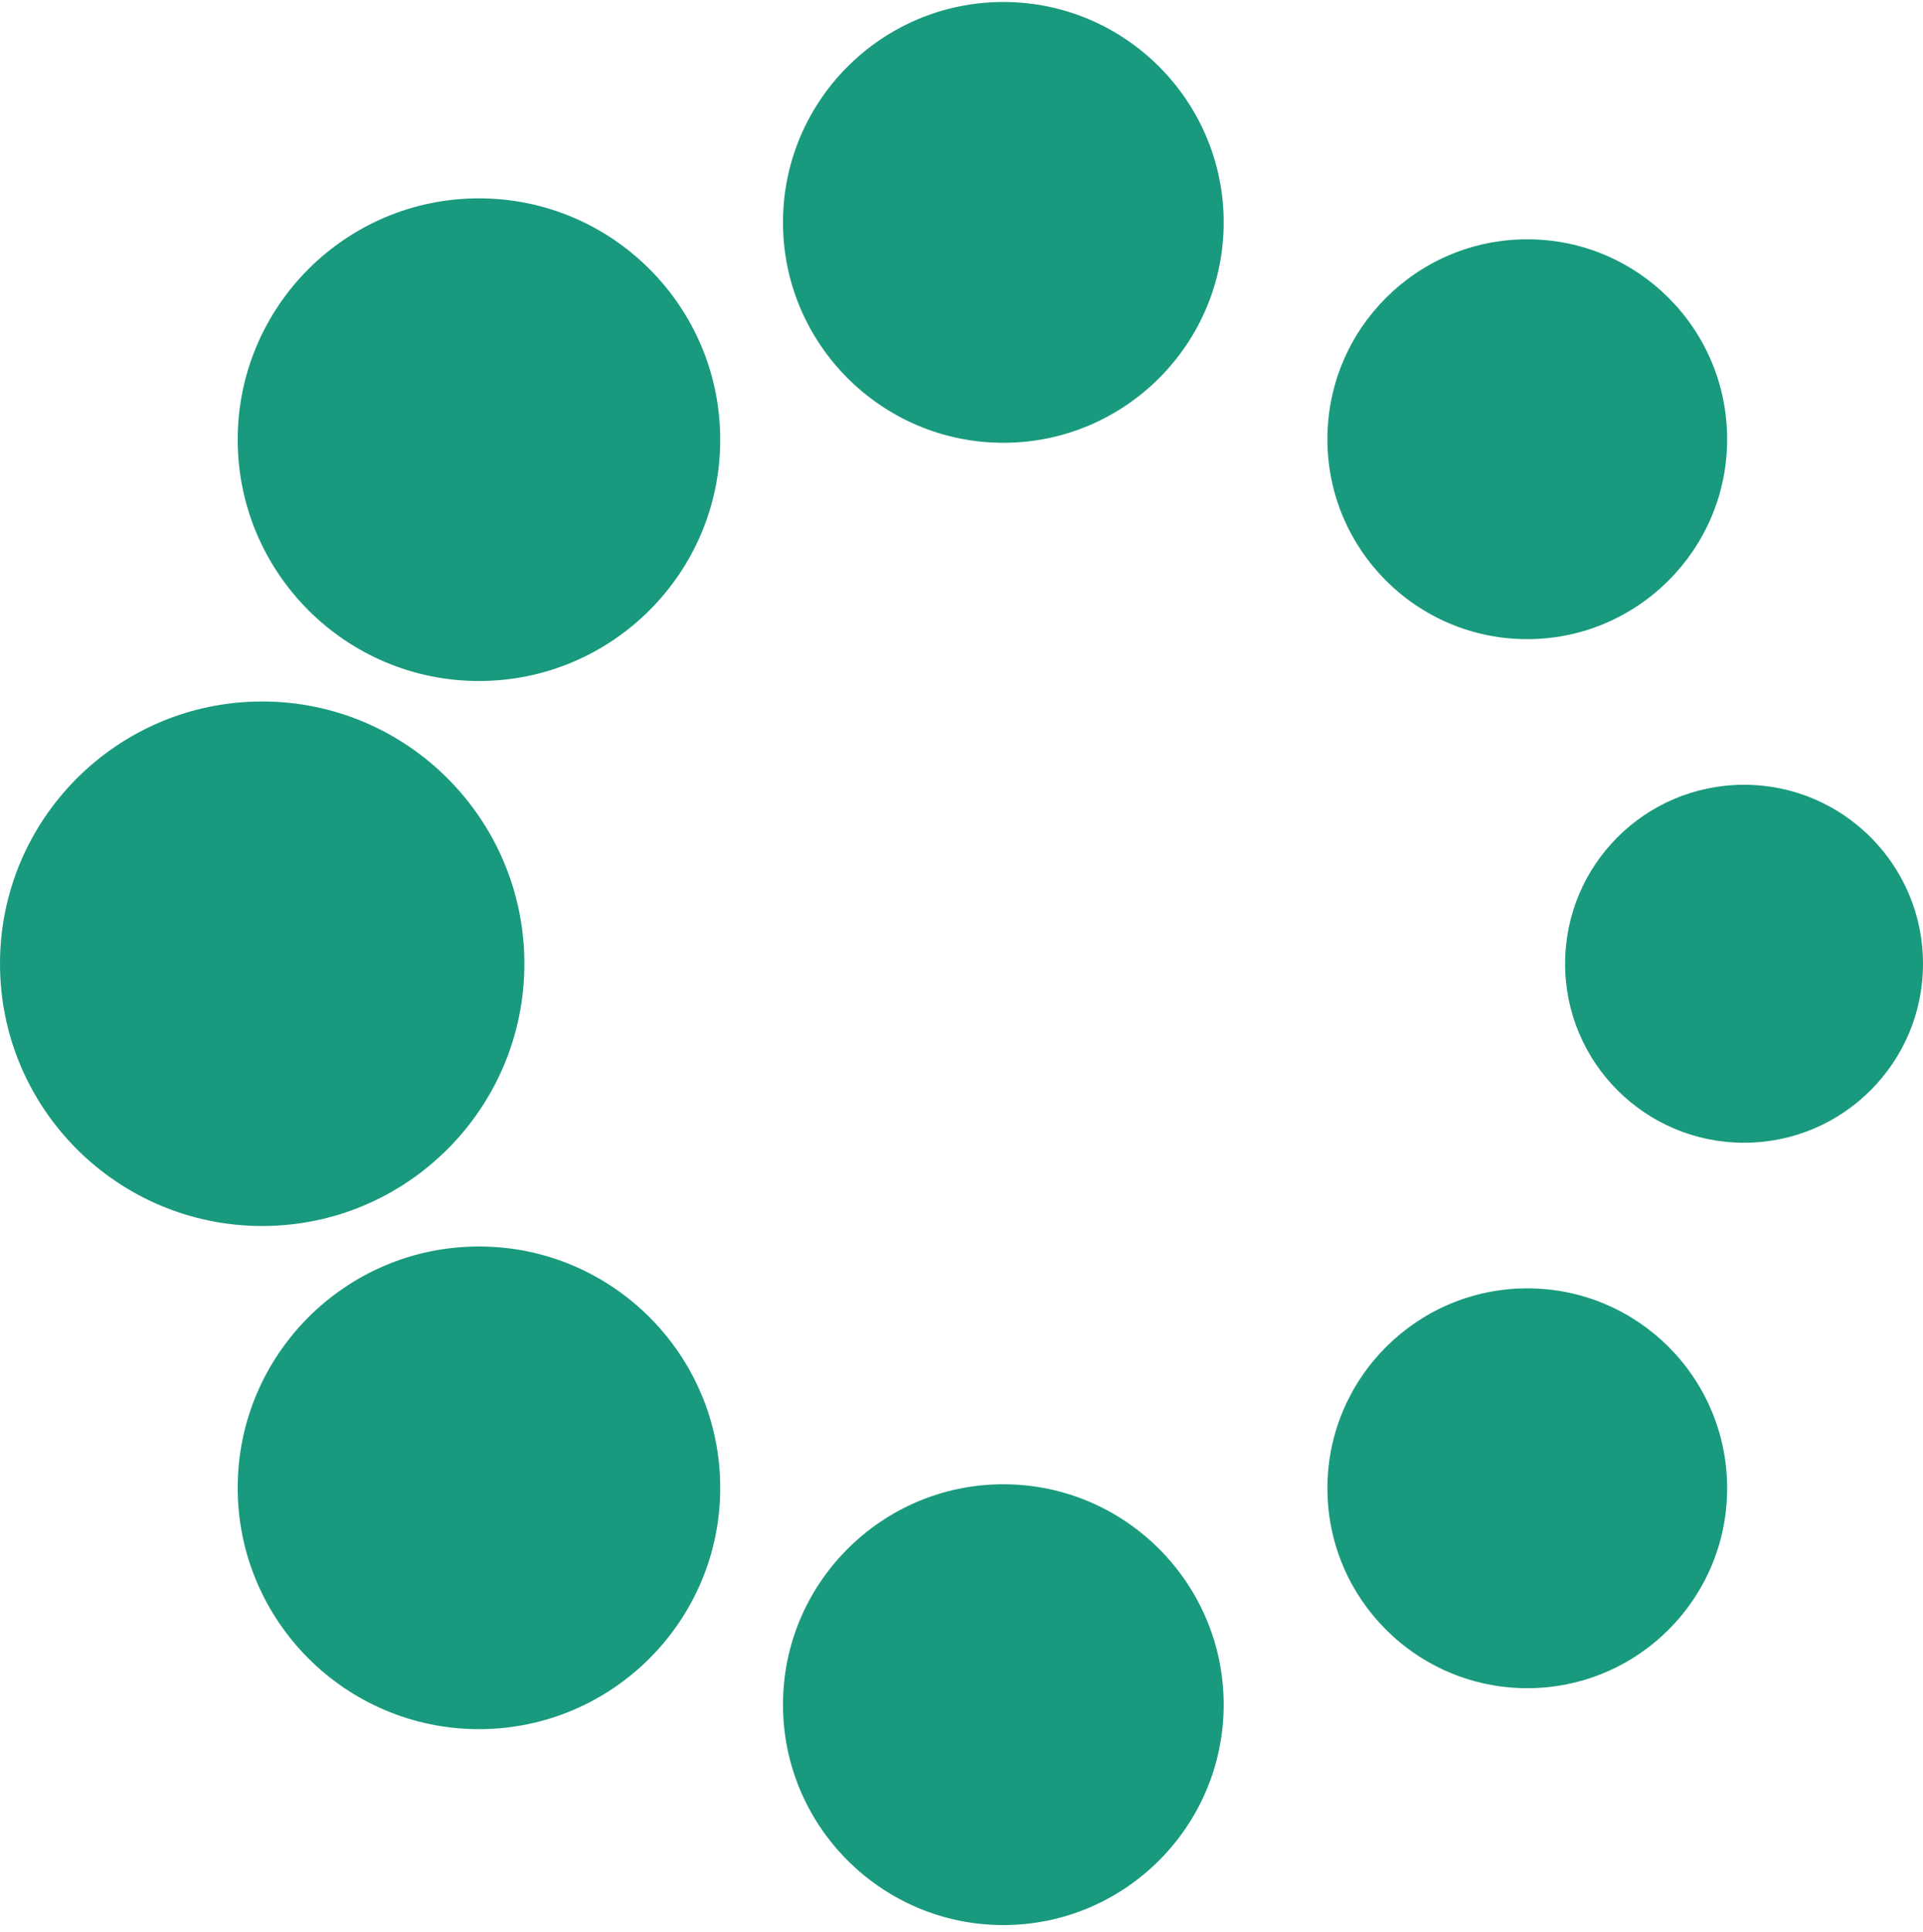
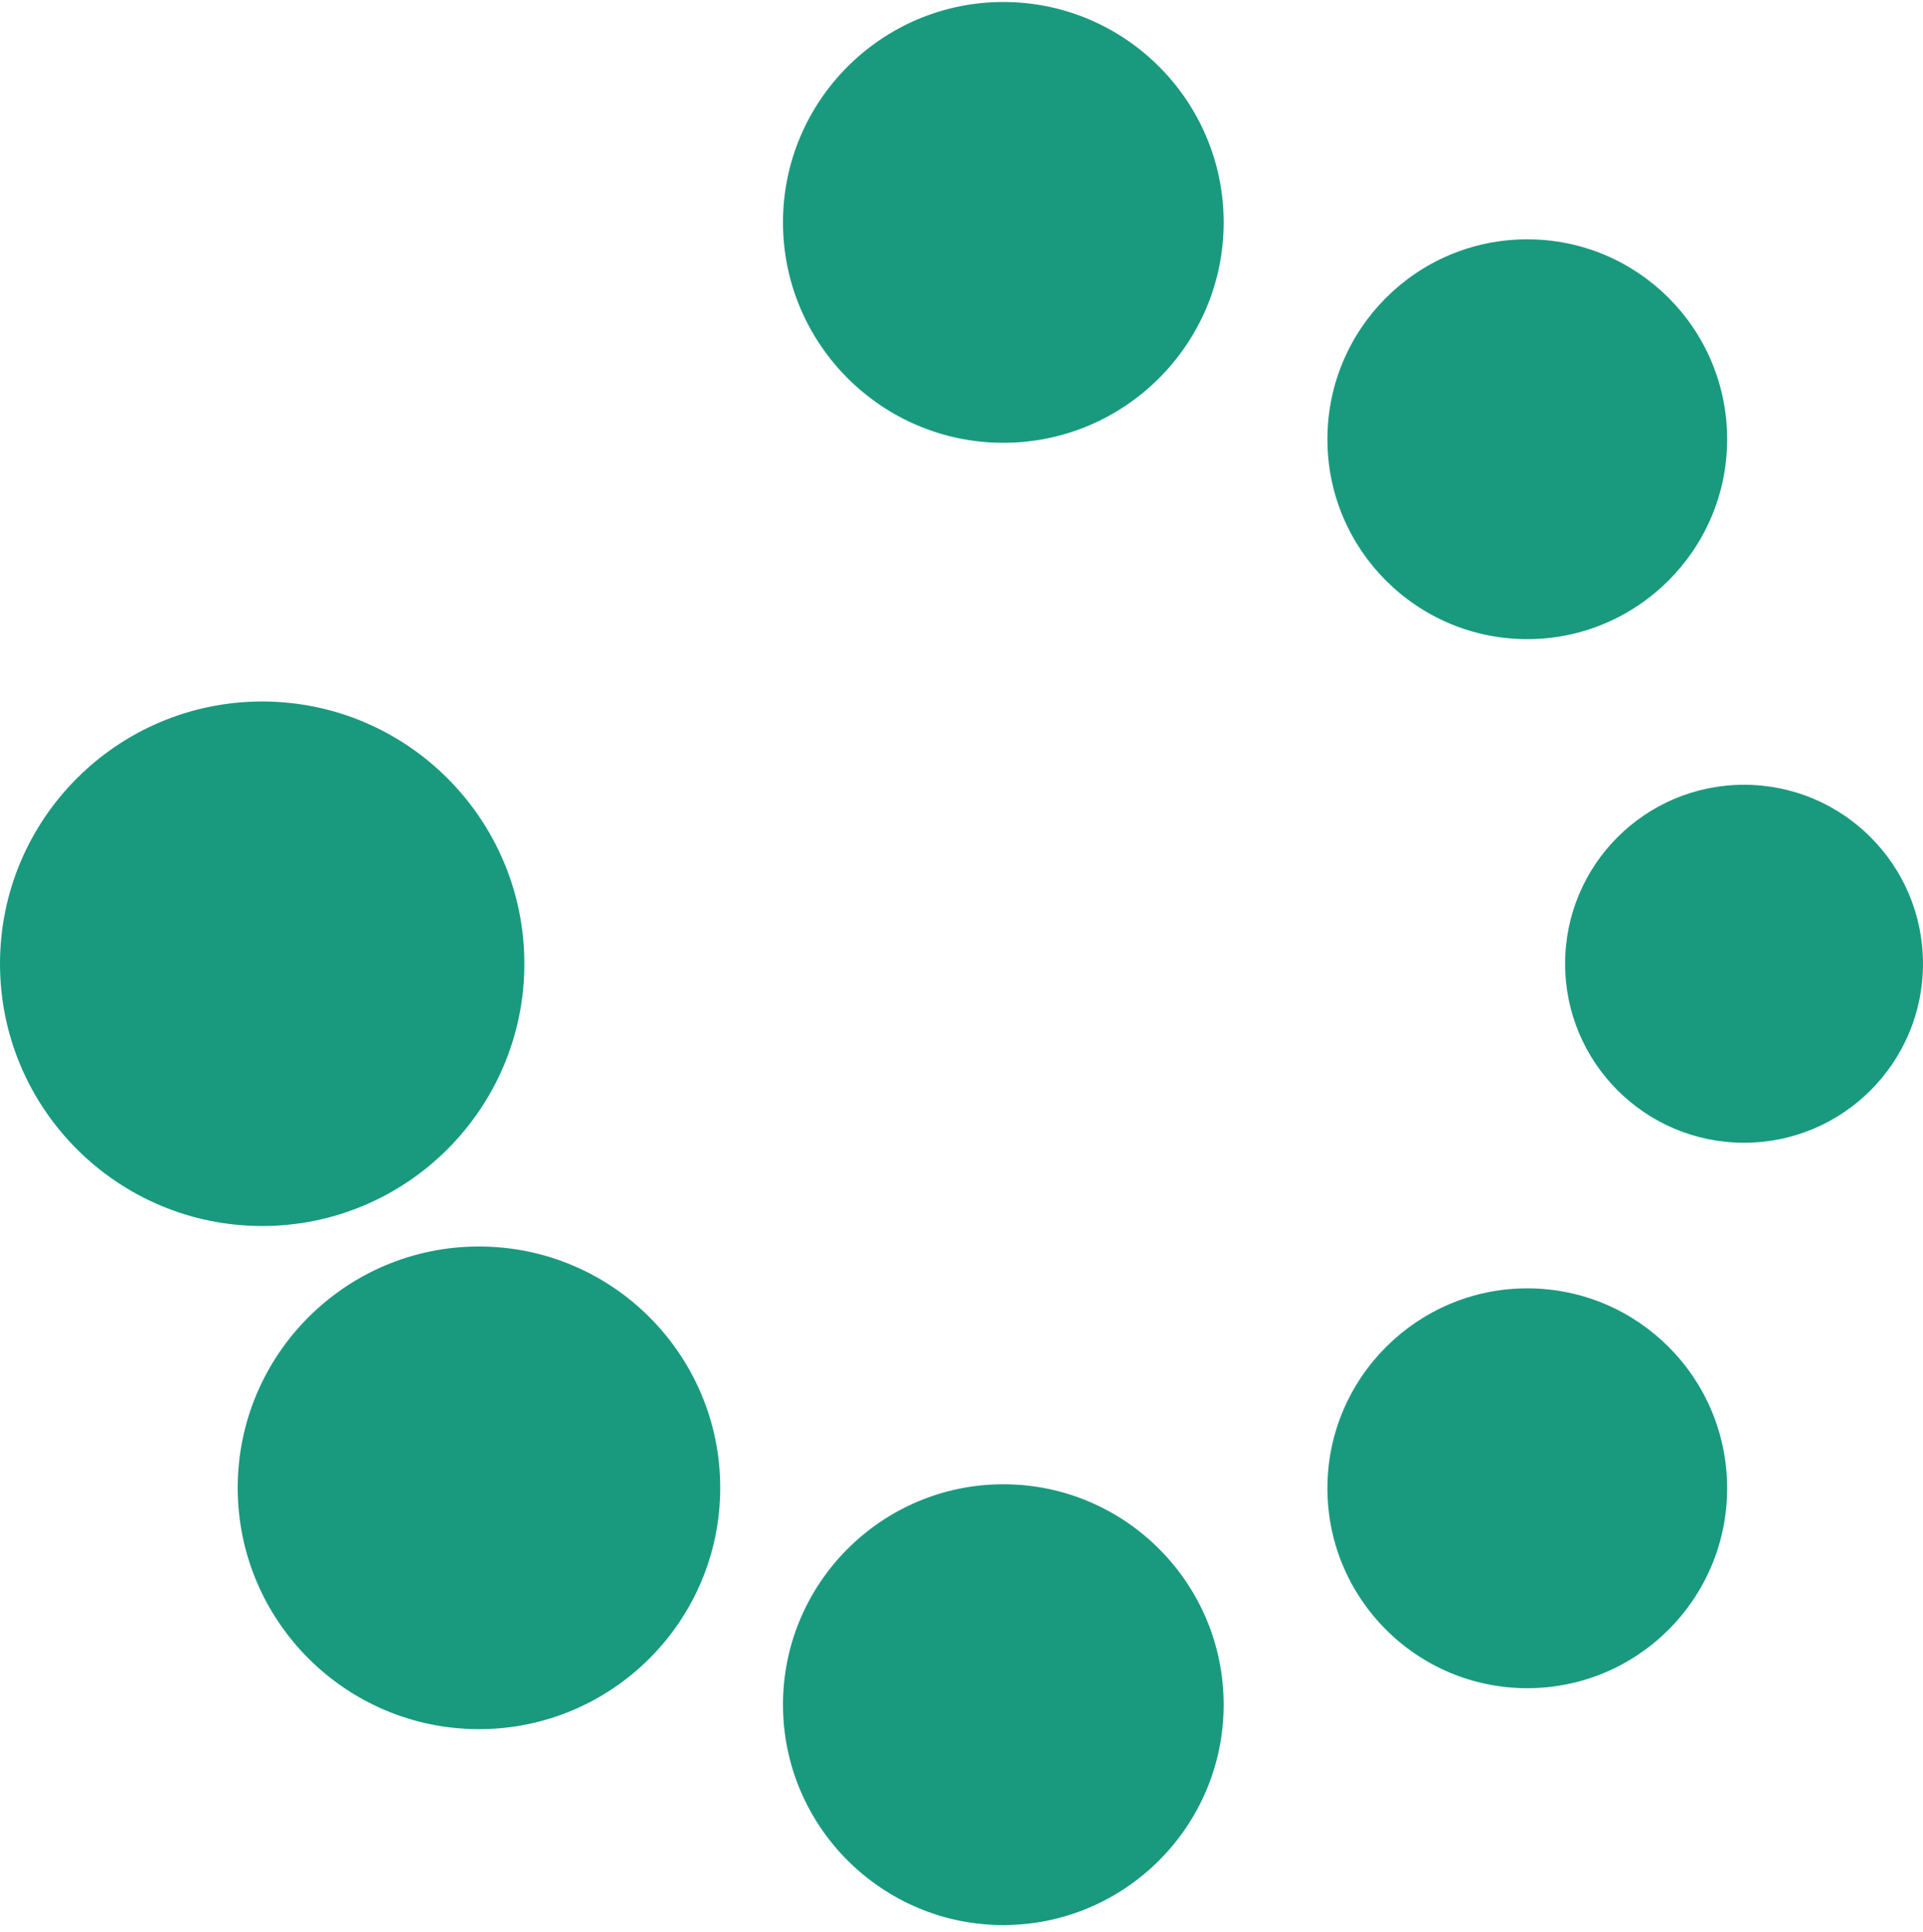
<svg xmlns="http://www.w3.org/2000/svg" width="238" height="239" viewBox="0 0 238 239" fill="none">
  <path d="M215.853 97.099C203.623 97.099 193.706 107.015 193.706 119.246C193.706 131.476 203.623 141.393 215.853 141.393C228.084 141.393 238 131.476 238 119.246C238 107.015 228.084 97.099 215.853 97.099Z" fill="#199A7E" />
  <path d="M189.024 159.408C175.416 159.408 164.287 170.482 164.287 184.145C164.287 197.807 175.361 208.881 189.024 208.881C202.687 208.881 213.76 197.807 213.76 184.145C213.76 170.482 202.687 159.408 189.024 159.408Z" fill="#199A7E" />
  <path d="M124.177 183.649C109.137 183.649 96.906 195.879 96.906 210.919C96.906 225.96 109.137 238.19 124.177 238.19C139.217 238.19 151.448 225.96 151.448 210.919C151.448 195.879 139.217 183.649 124.177 183.649Z" fill="#199A7E" />
  <path d="M59.279 154.229C42.806 154.229 29.419 167.617 29.419 184.09C29.419 200.562 42.806 213.95 59.279 213.95C75.752 213.95 89.139 200.562 89.139 184.09C89.139 167.617 75.752 154.229 59.279 154.229Z" fill="#199A7E" />
  <path d="M64.899 119.246C64.899 101.341 50.354 86.796 32.449 86.796C14.544 86.796 0 101.341 0 119.246C0 137.151 14.544 151.695 32.449 151.695C50.354 151.695 64.899 137.151 64.899 119.246Z" fill="#199A7E" />
  <path d="M189.024 79.083C202.631 79.083 213.76 68.01 213.76 54.347C213.76 40.684 202.687 29.61 189.024 29.61C175.361 29.61 164.287 40.684 164.287 54.347C164.287 68.01 175.361 79.083 189.024 79.083Z" fill="#199A7E" />
  <path d="M124.177 0.246C109.137 0.246 96.906 12.477 96.906 27.517C96.906 42.557 109.137 54.788 124.177 54.788C139.217 54.788 151.448 42.557 151.448 27.517C151.448 12.477 139.217 0.246 124.177 0.246Z" fill="#199A7E" />
-   <path d="M59.279 24.542C42.806 24.542 29.419 37.929 29.419 54.402C29.419 70.874 42.806 84.262 59.279 84.262C75.752 84.262 89.139 70.874 89.139 54.402C89.139 37.929 75.752 24.542 59.279 24.542Z" fill="#199A7E" />
</svg>